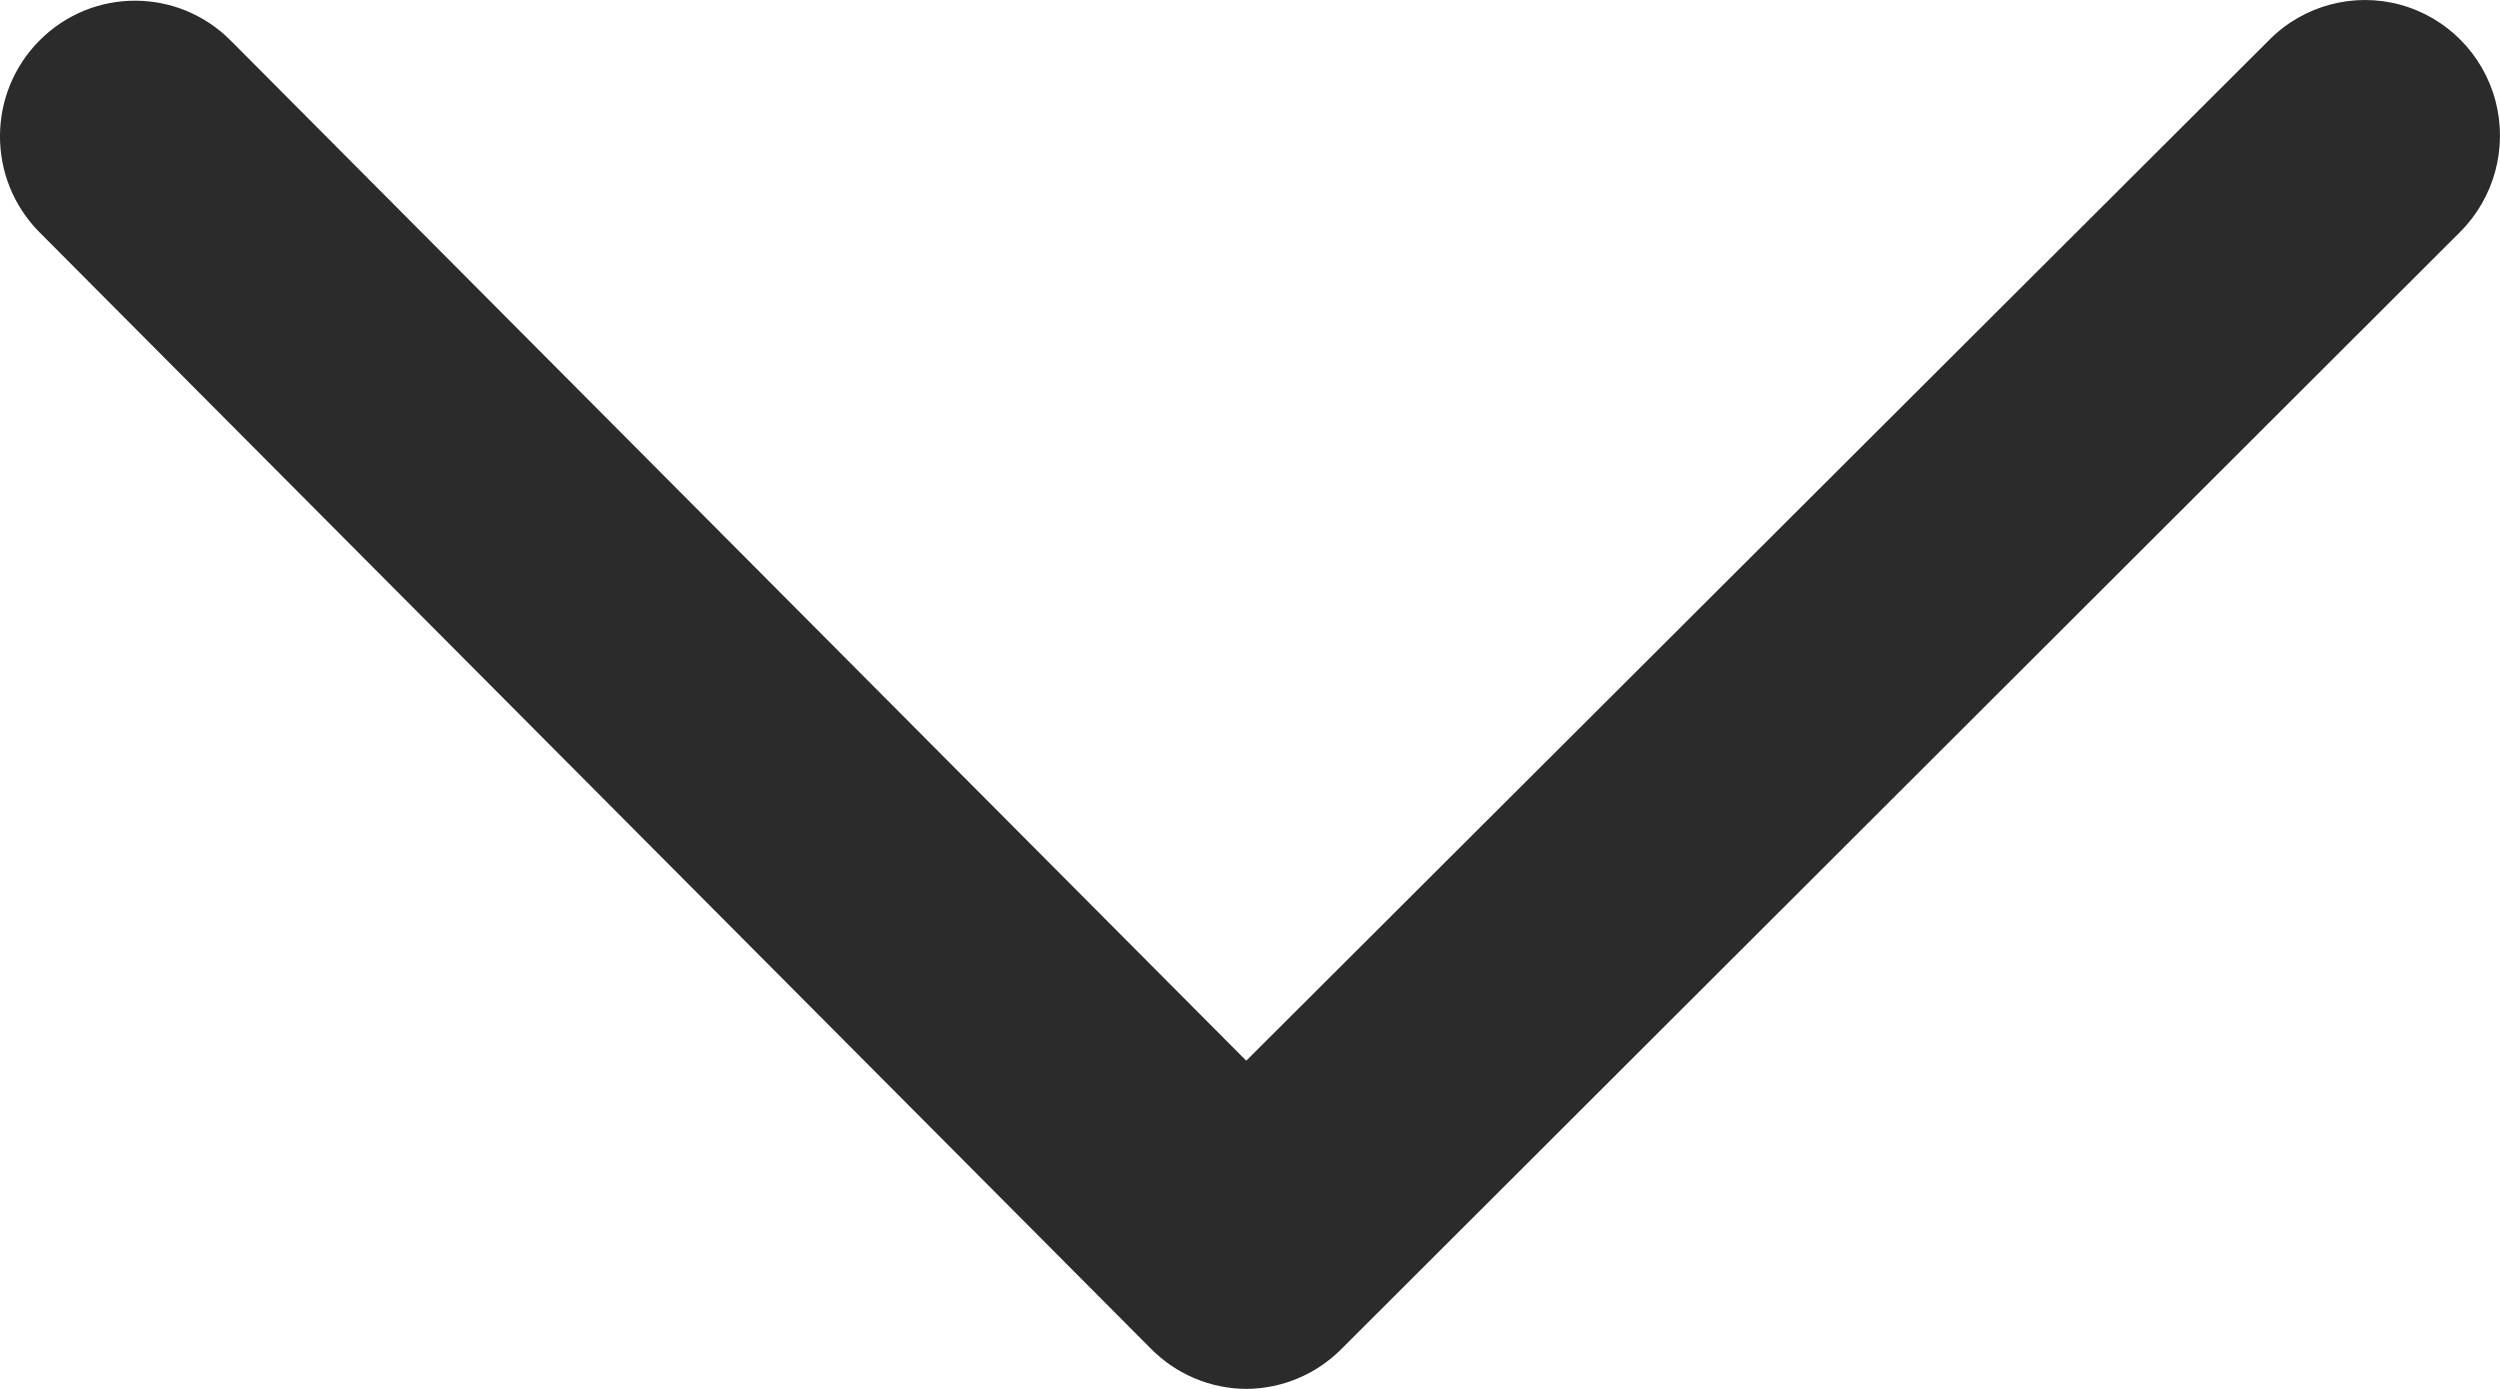
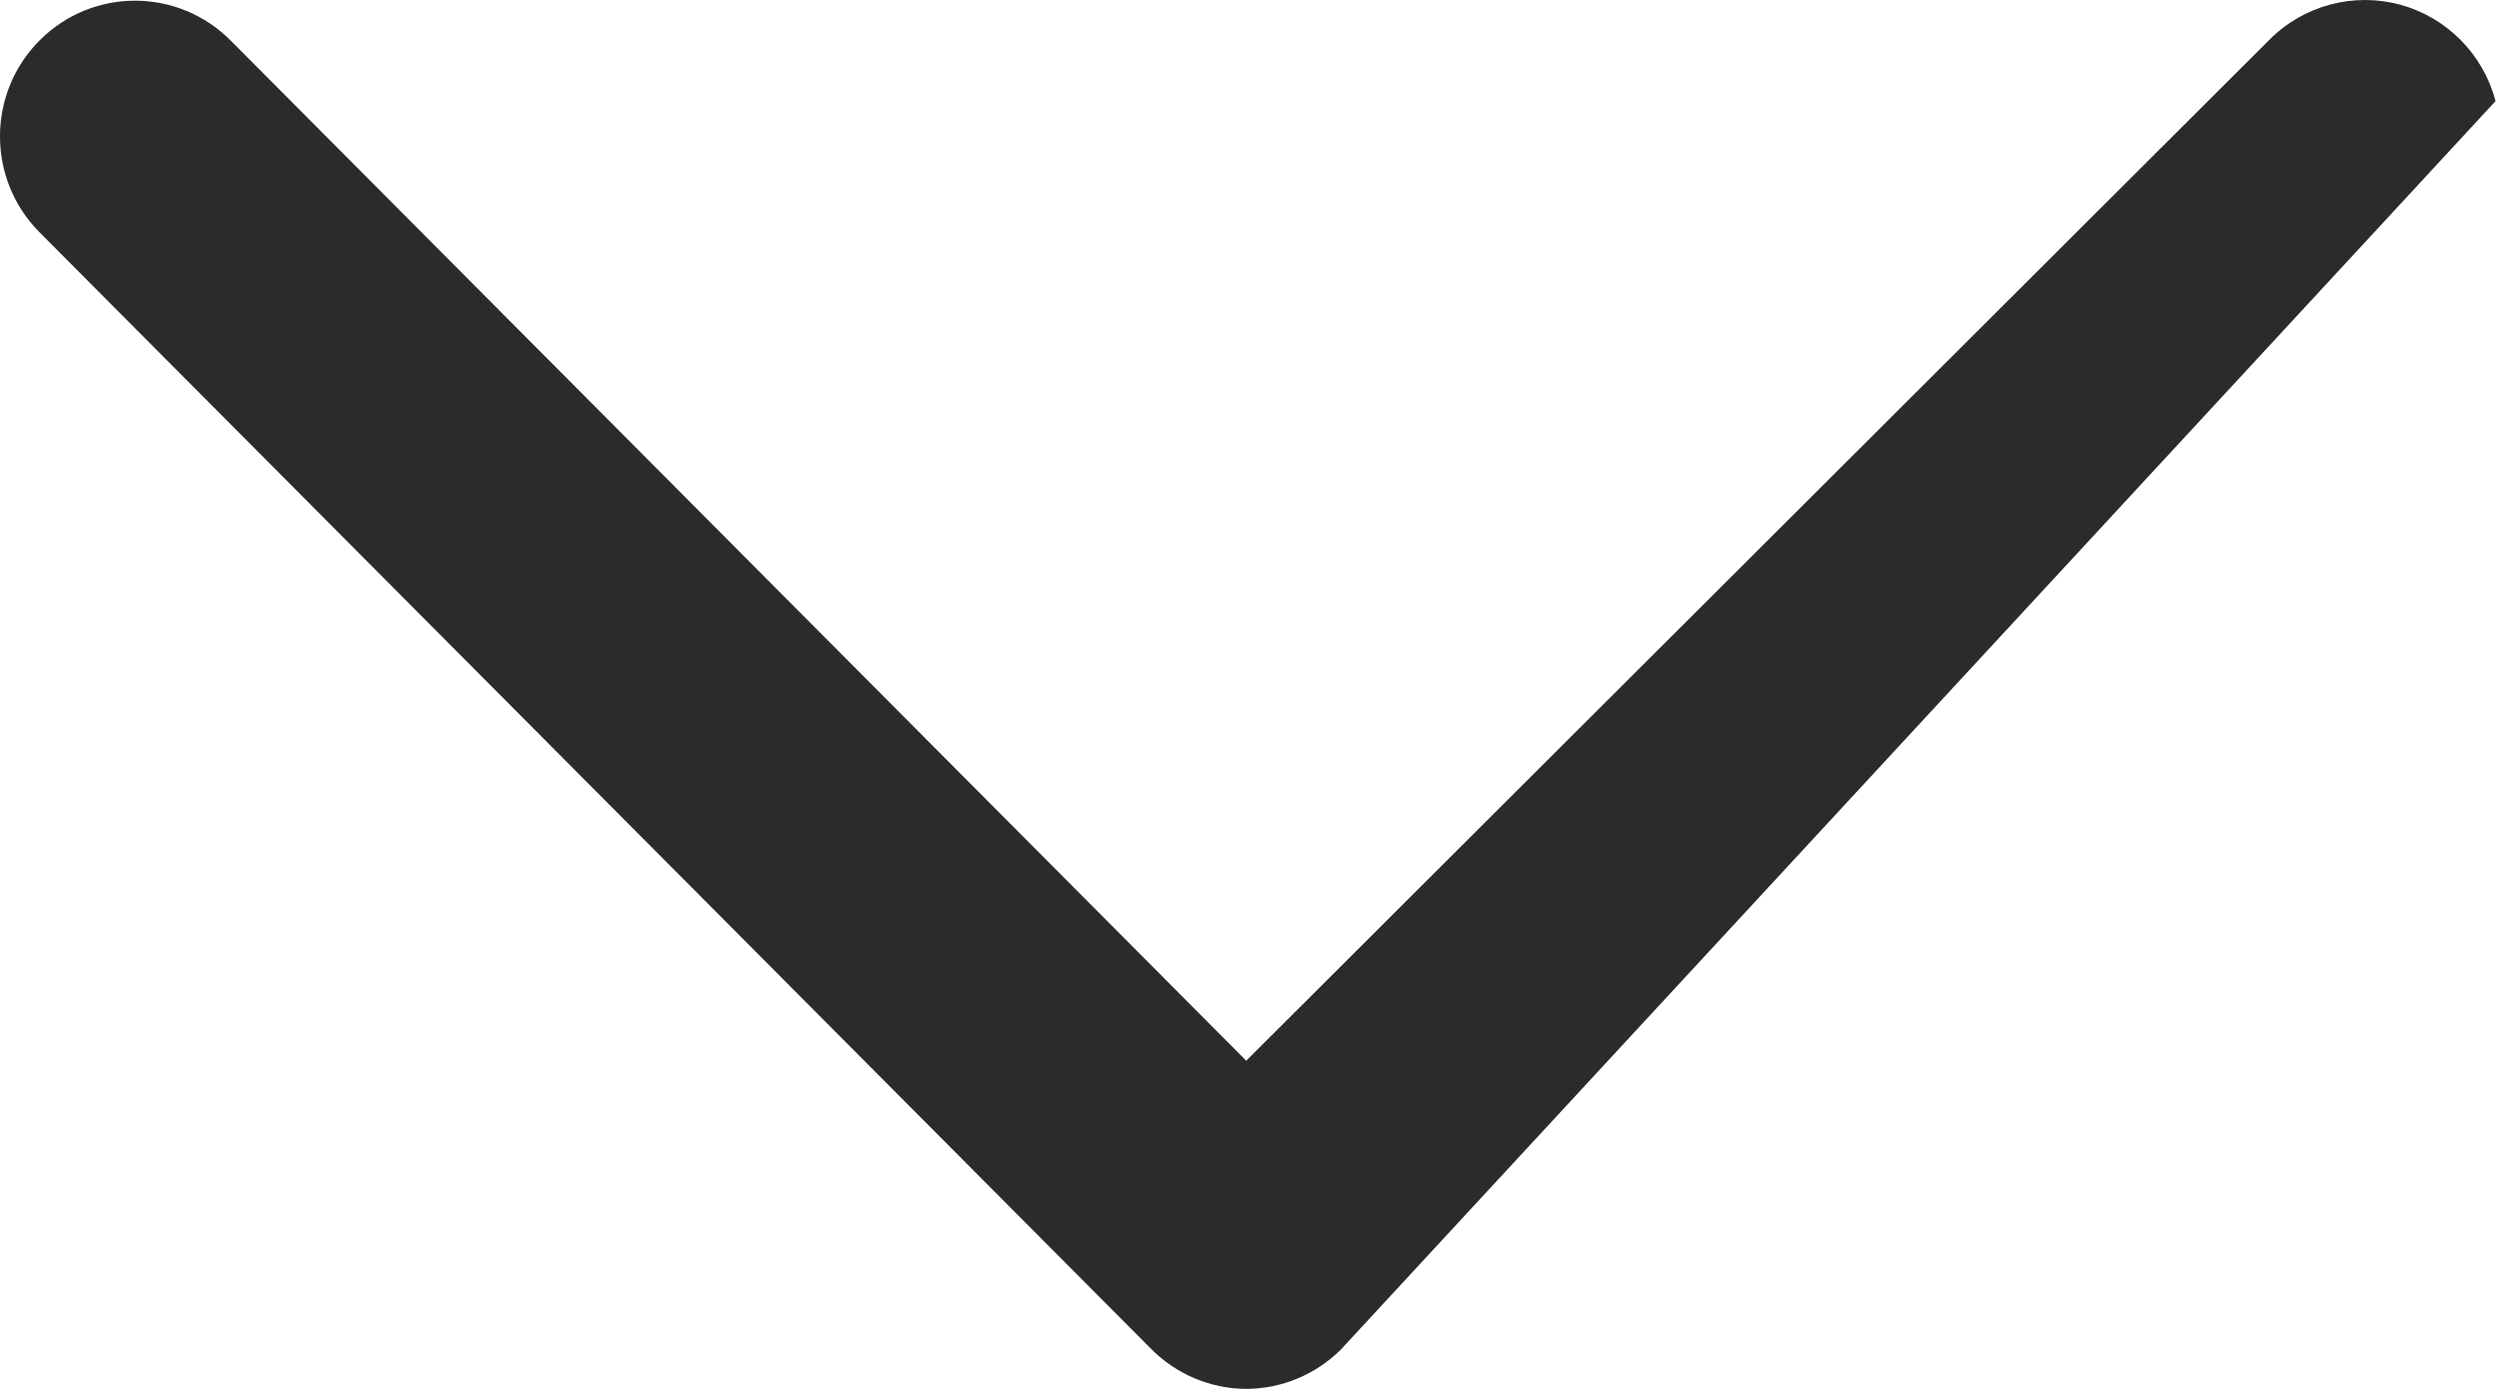
<svg xmlns="http://www.w3.org/2000/svg" width="18" height="10" viewBox="0 0 18 10" fill="none">
-   <path fill-rule="evenodd" clip-rule="evenodd" d="M8.973 10C8.713 9.999 8.465 9.893 8.283 9.707L0.282 1.67C-0.096 1.287 -0.094 0.669 0.287 0.289C0.669 -0.092 1.284 -0.089 1.663 0.294L8.973 7.637L16.342 0.284C16.588 0.038 16.947 -0.057 17.282 0.034C17.618 0.126 17.879 0.39 17.968 0.728C18.056 1.065 17.959 1.424 17.713 1.67L9.654 9.717C9.473 9.897 9.228 9.999 8.973 10Z" fill="#2B2B2B" />
+   <path fill-rule="evenodd" clip-rule="evenodd" d="M8.973 10C8.713 9.999 8.465 9.893 8.283 9.707L0.282 1.67C-0.096 1.287 -0.094 0.669 0.287 0.289C0.669 -0.092 1.284 -0.089 1.663 0.294L8.973 7.637L16.342 0.284C16.588 0.038 16.947 -0.057 17.282 0.034C17.618 0.126 17.879 0.39 17.968 0.728L9.654 9.717C9.473 9.897 9.228 9.999 8.973 10Z" fill="#2B2B2B" />
</svg>